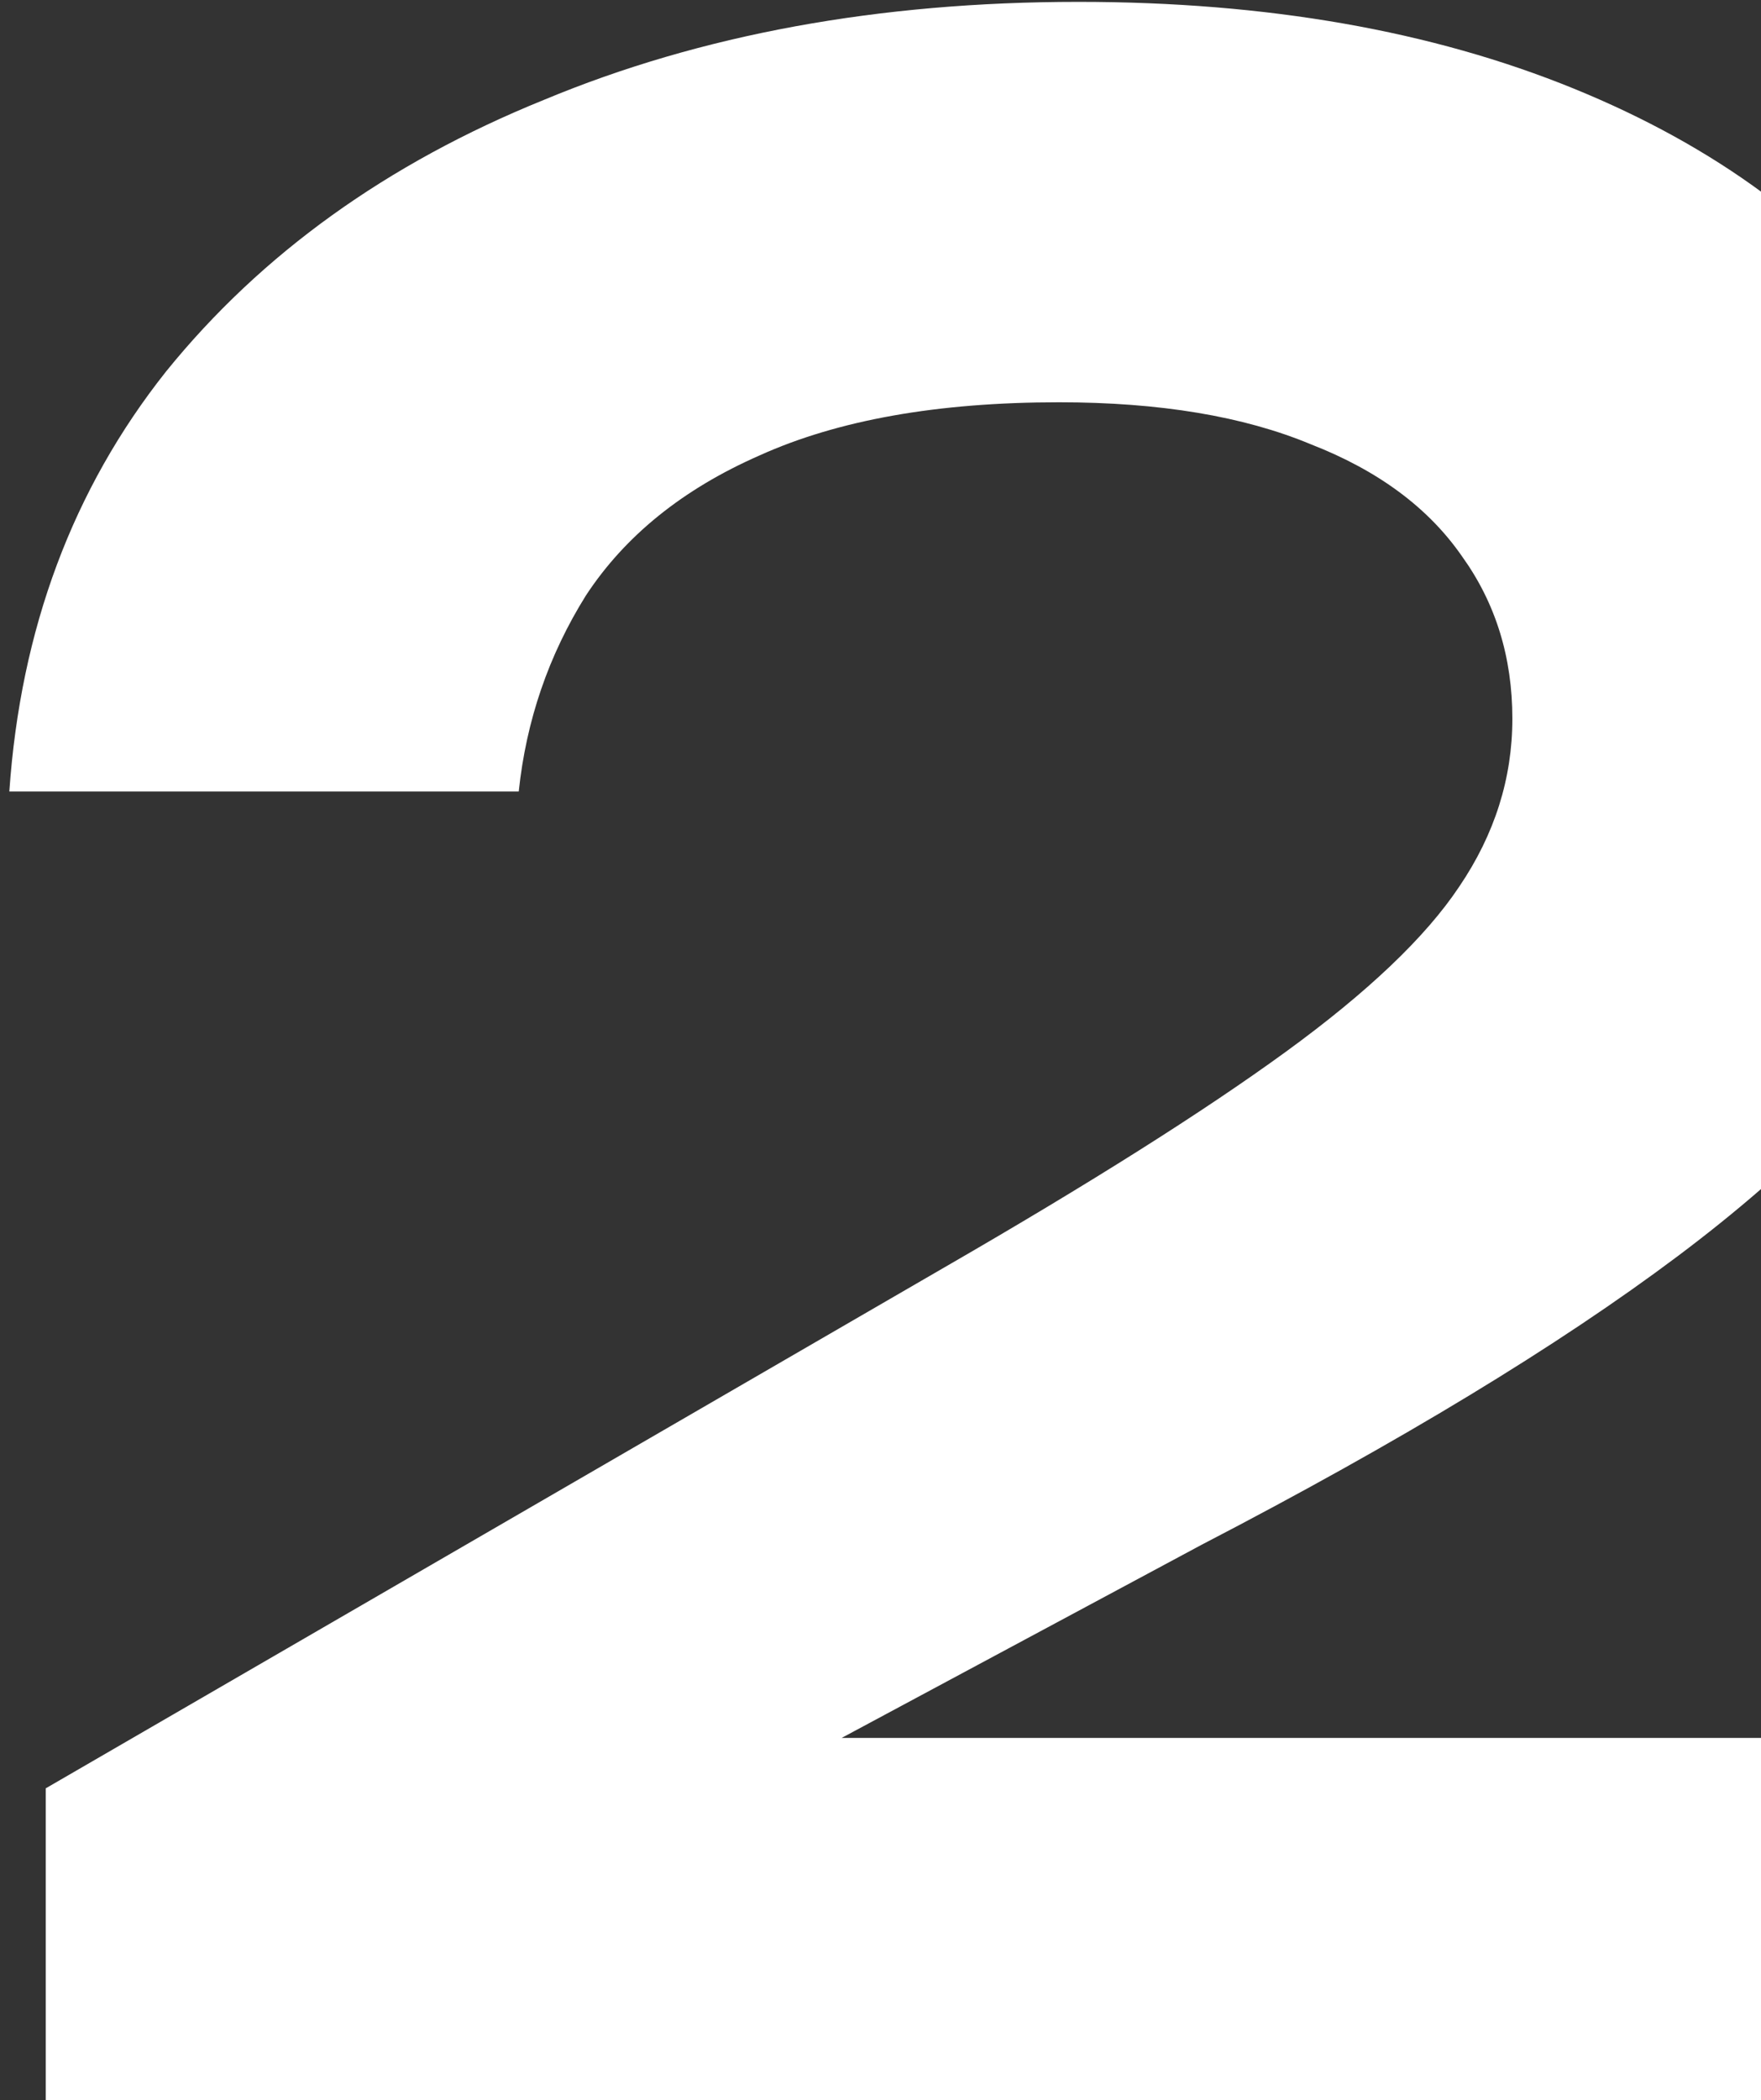
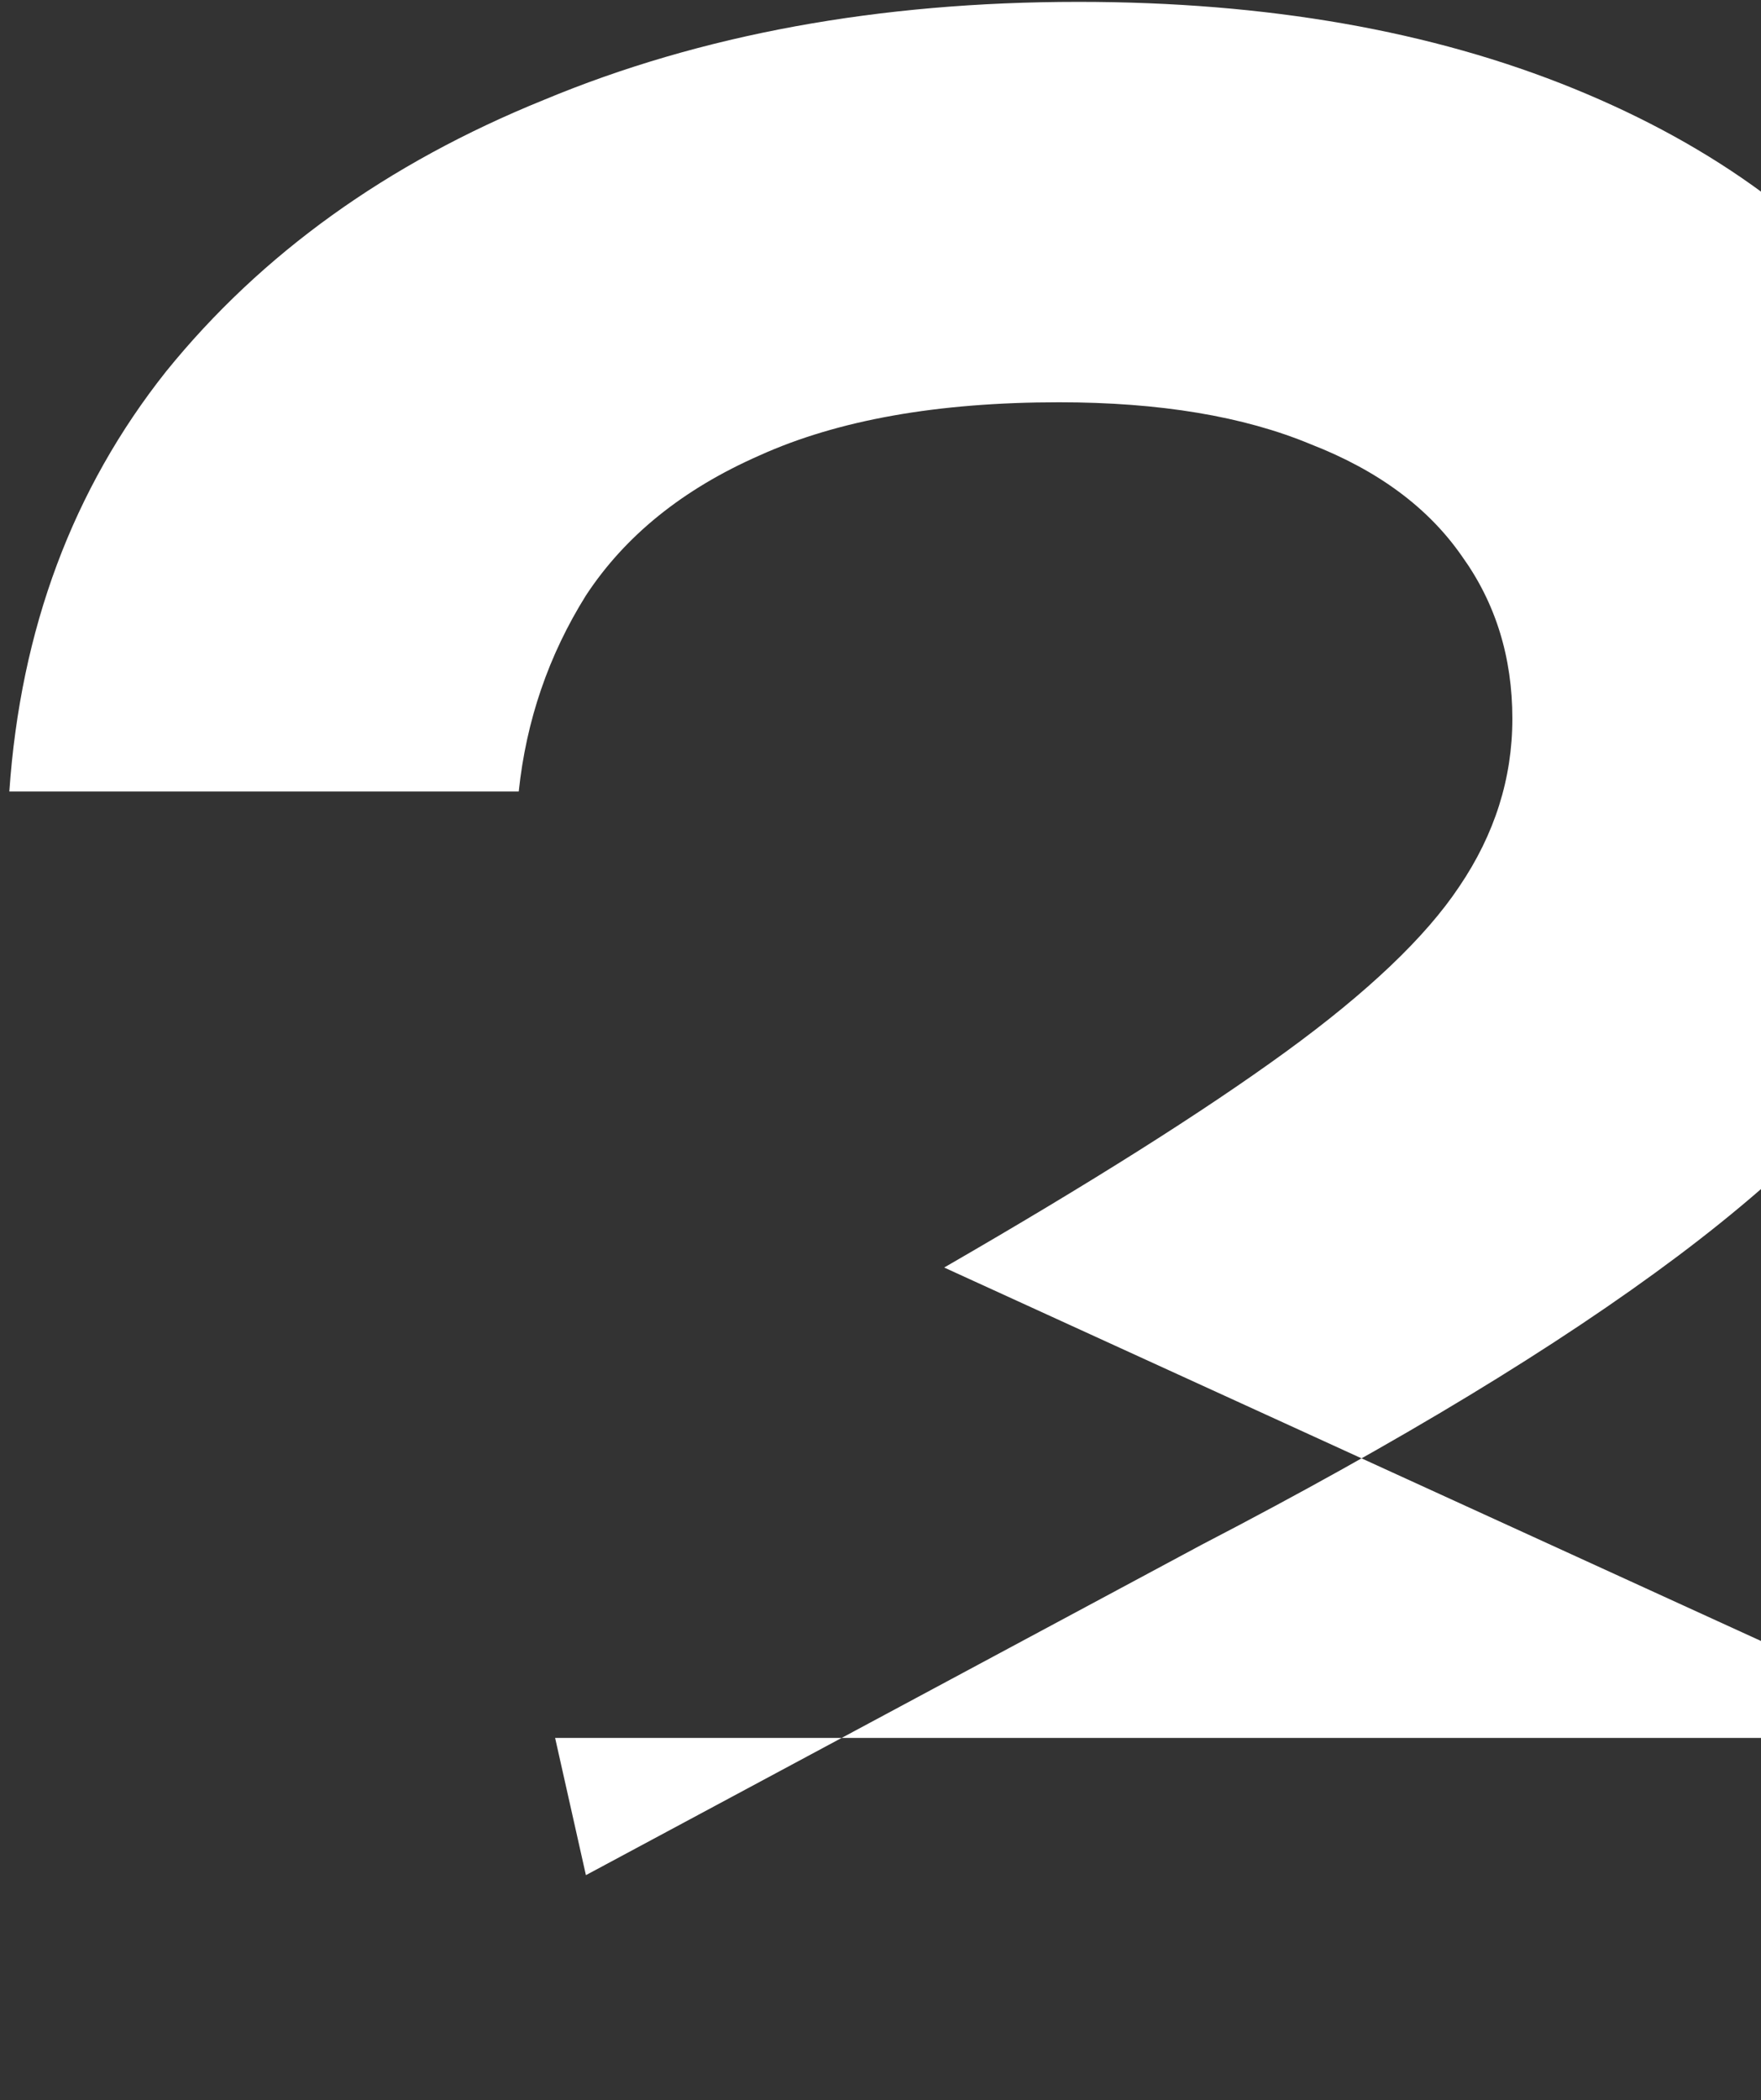
<svg xmlns="http://www.w3.org/2000/svg" width="151" height="180" viewBox="0 0 151 180" fill="none">
  <rect x="0" y="0" width="151" height="180" fill="#333333" stroke="none" />
-   <path d="M0.8 67.84C1.76 53.92 6.24 41.92 14.24 31.84C22.4 21.76 33.2 14 46.64 8.56C60.08 2.96 75.36 0.16 92.48 0.16C108.64 0.16 122.8 2.64 134.96 7.6C147.12 12.56 156.56 19.52 163.28 28.48C170 37.28 173.36 47.52 173.36 59.2C173.36 68.32 170.96 76.8 166.16 84.64C161.52 92.32 154.08 100 143.84 107.68C133.6 115.36 120 123.6 103.04 132.4L50.24 160.72L47.6 148.96H178.64V184H3.92V153.28L80.96 108.64C93.44 101.44 103.2 95.28 110.24 90.16C117.28 85.04 122.24 80.32 125.12 76C128.16 71.52 129.68 66.72 129.68 61.6C129.68 56.32 128.24 51.68 125.36 47.68C122.48 43.52 118.16 40.32 112.4 38.08C106.64 35.68 99.44 34.48 90.8 34.48C80.4 34.48 71.84 36 65.12 39.04C58.56 41.92 53.6 45.92 50.24 51.04C47.04 56.16 45.12 61.76 44.48 67.84H0.8Z" fill="white" />
+   <path d="M0.8 67.84C1.76 53.92 6.24 41.92 14.24 31.84C22.4 21.76 33.2 14 46.64 8.56C60.08 2.96 75.36 0.16 92.48 0.16C108.64 0.16 122.8 2.64 134.96 7.6C147.12 12.56 156.56 19.52 163.28 28.48C170 37.28 173.36 47.52 173.36 59.2C173.36 68.32 170.96 76.8 166.16 84.64C161.52 92.32 154.08 100 143.84 107.68C133.6 115.36 120 123.6 103.04 132.4L50.24 160.72L47.6 148.96H178.64V184V153.28L80.96 108.64C93.44 101.44 103.2 95.28 110.24 90.16C117.28 85.04 122.24 80.32 125.12 76C128.16 71.52 129.68 66.72 129.68 61.6C129.68 56.32 128.24 51.68 125.36 47.68C122.48 43.52 118.16 40.32 112.4 38.08C106.64 35.68 99.44 34.48 90.8 34.48C80.4 34.48 71.84 36 65.12 39.04C58.56 41.92 53.6 45.92 50.24 51.04C47.04 56.16 45.12 61.76 44.48 67.84H0.8Z" fill="white" />
</svg>